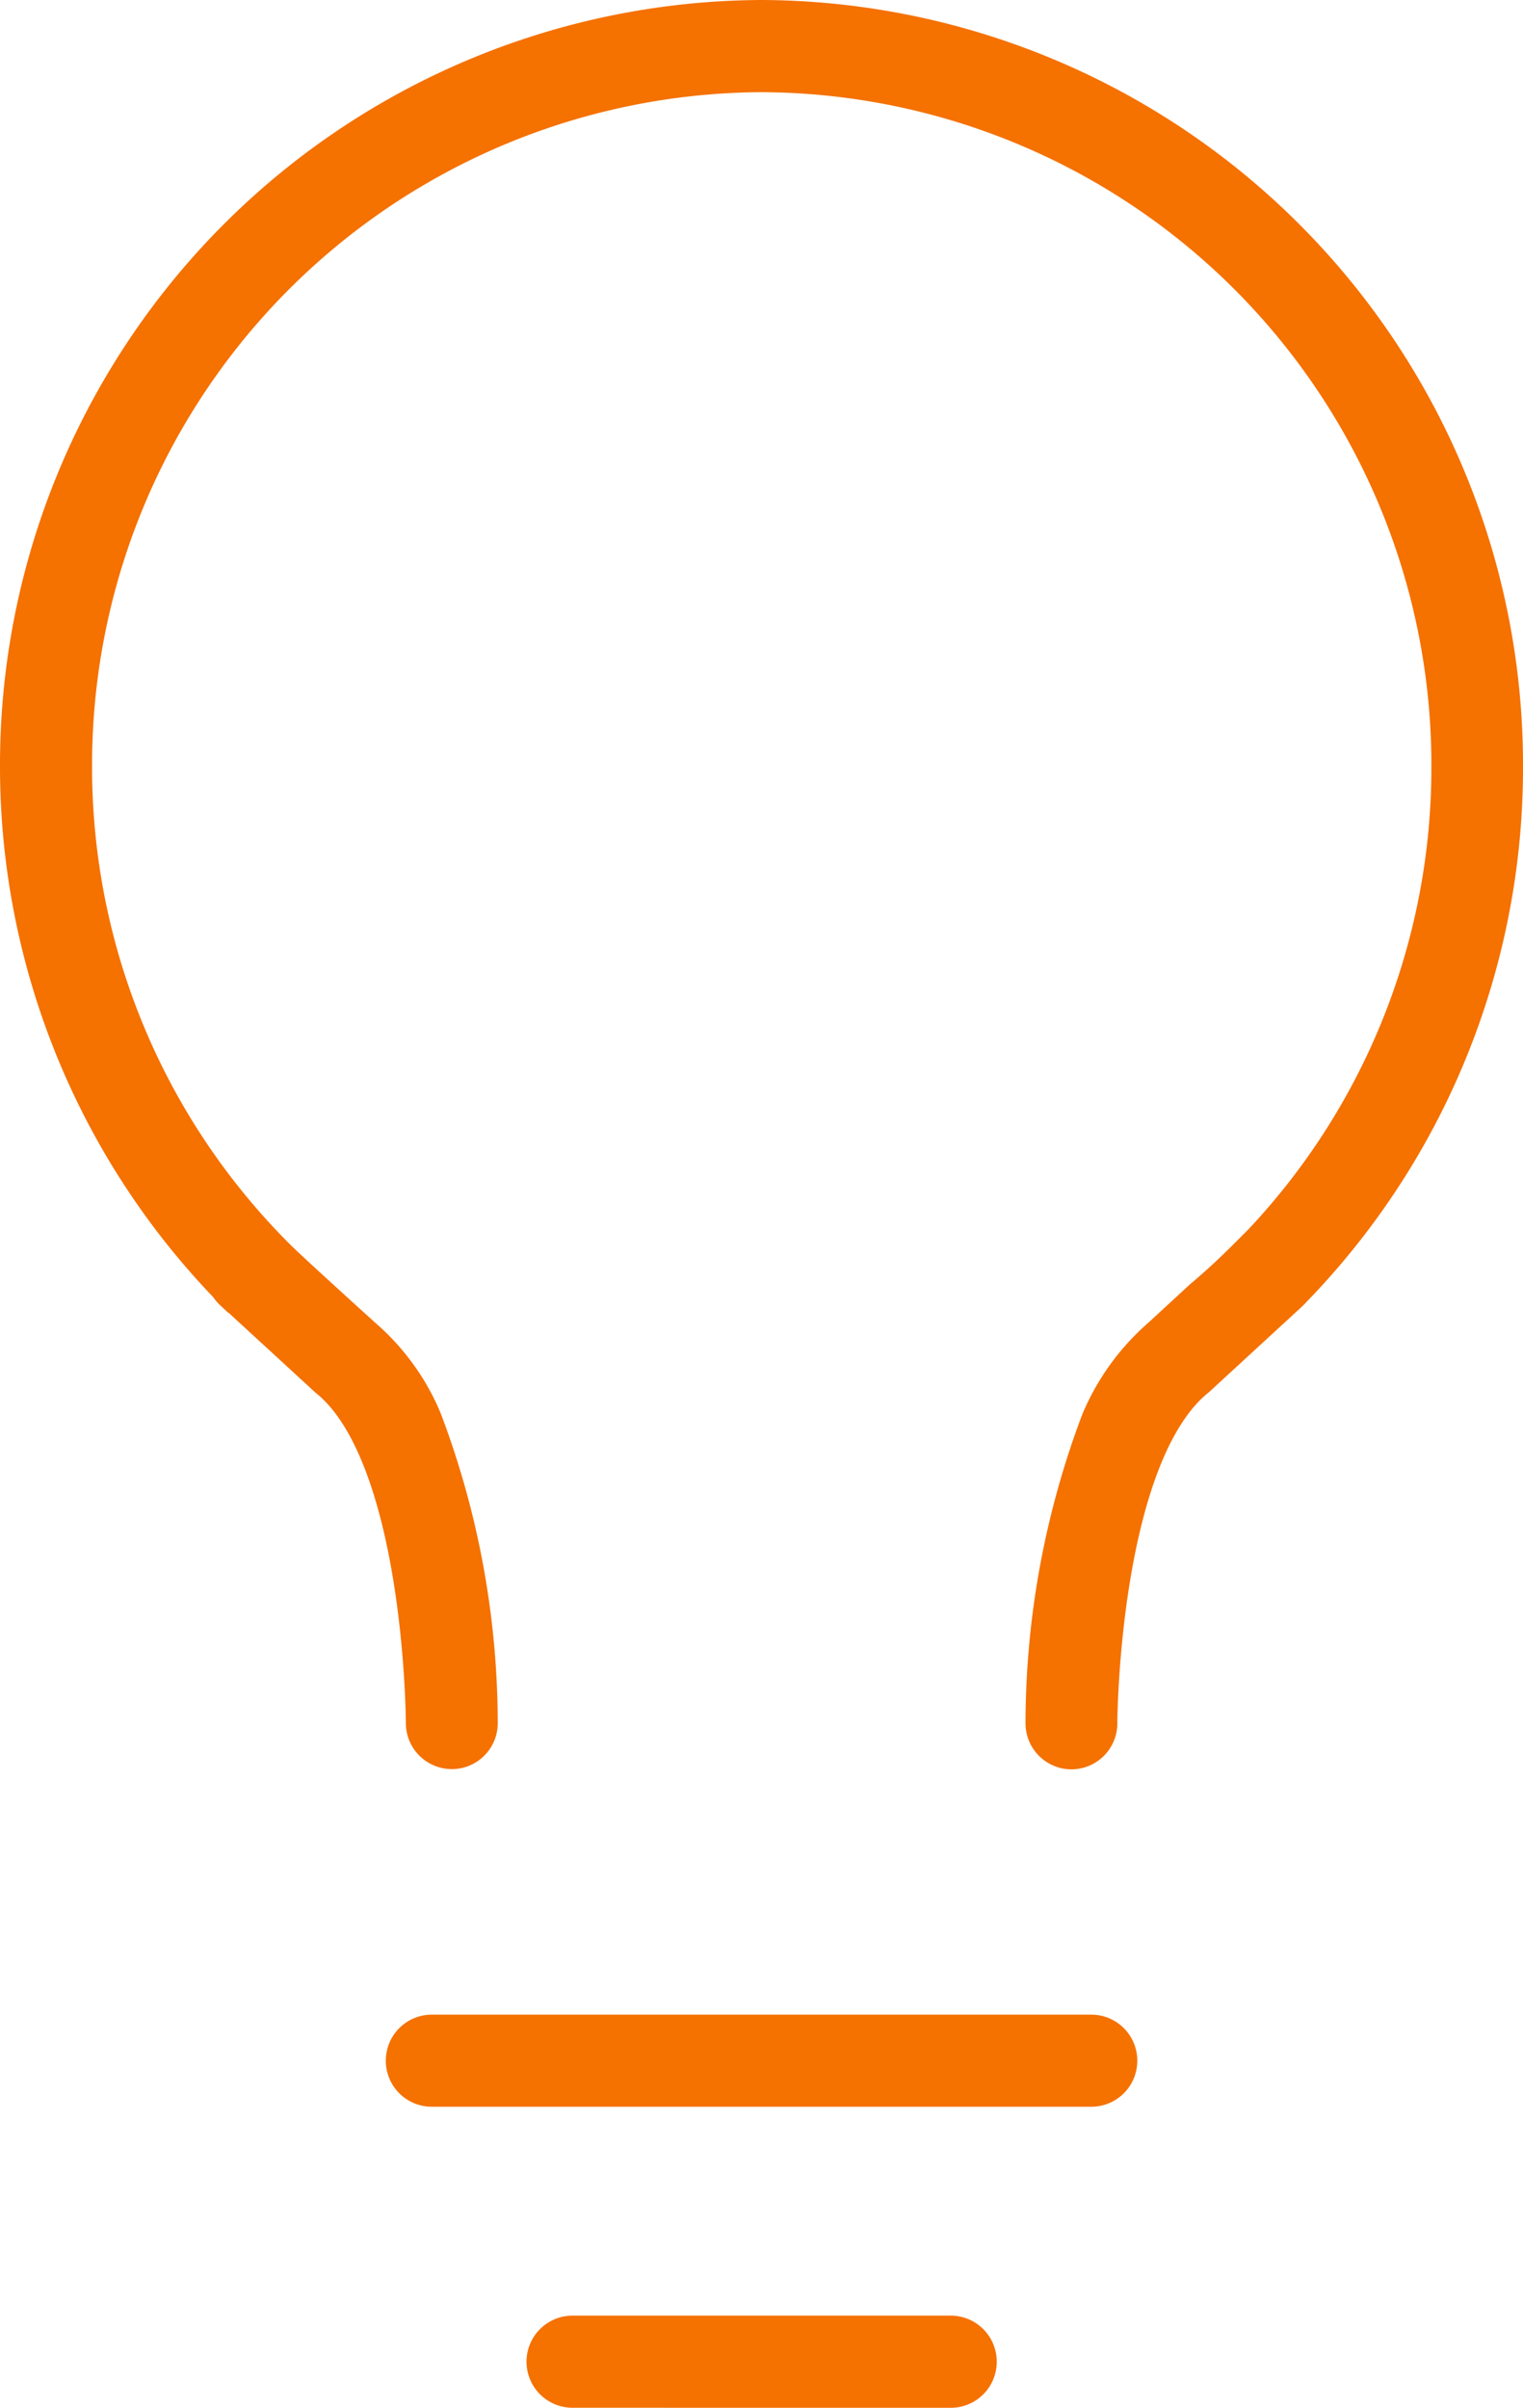
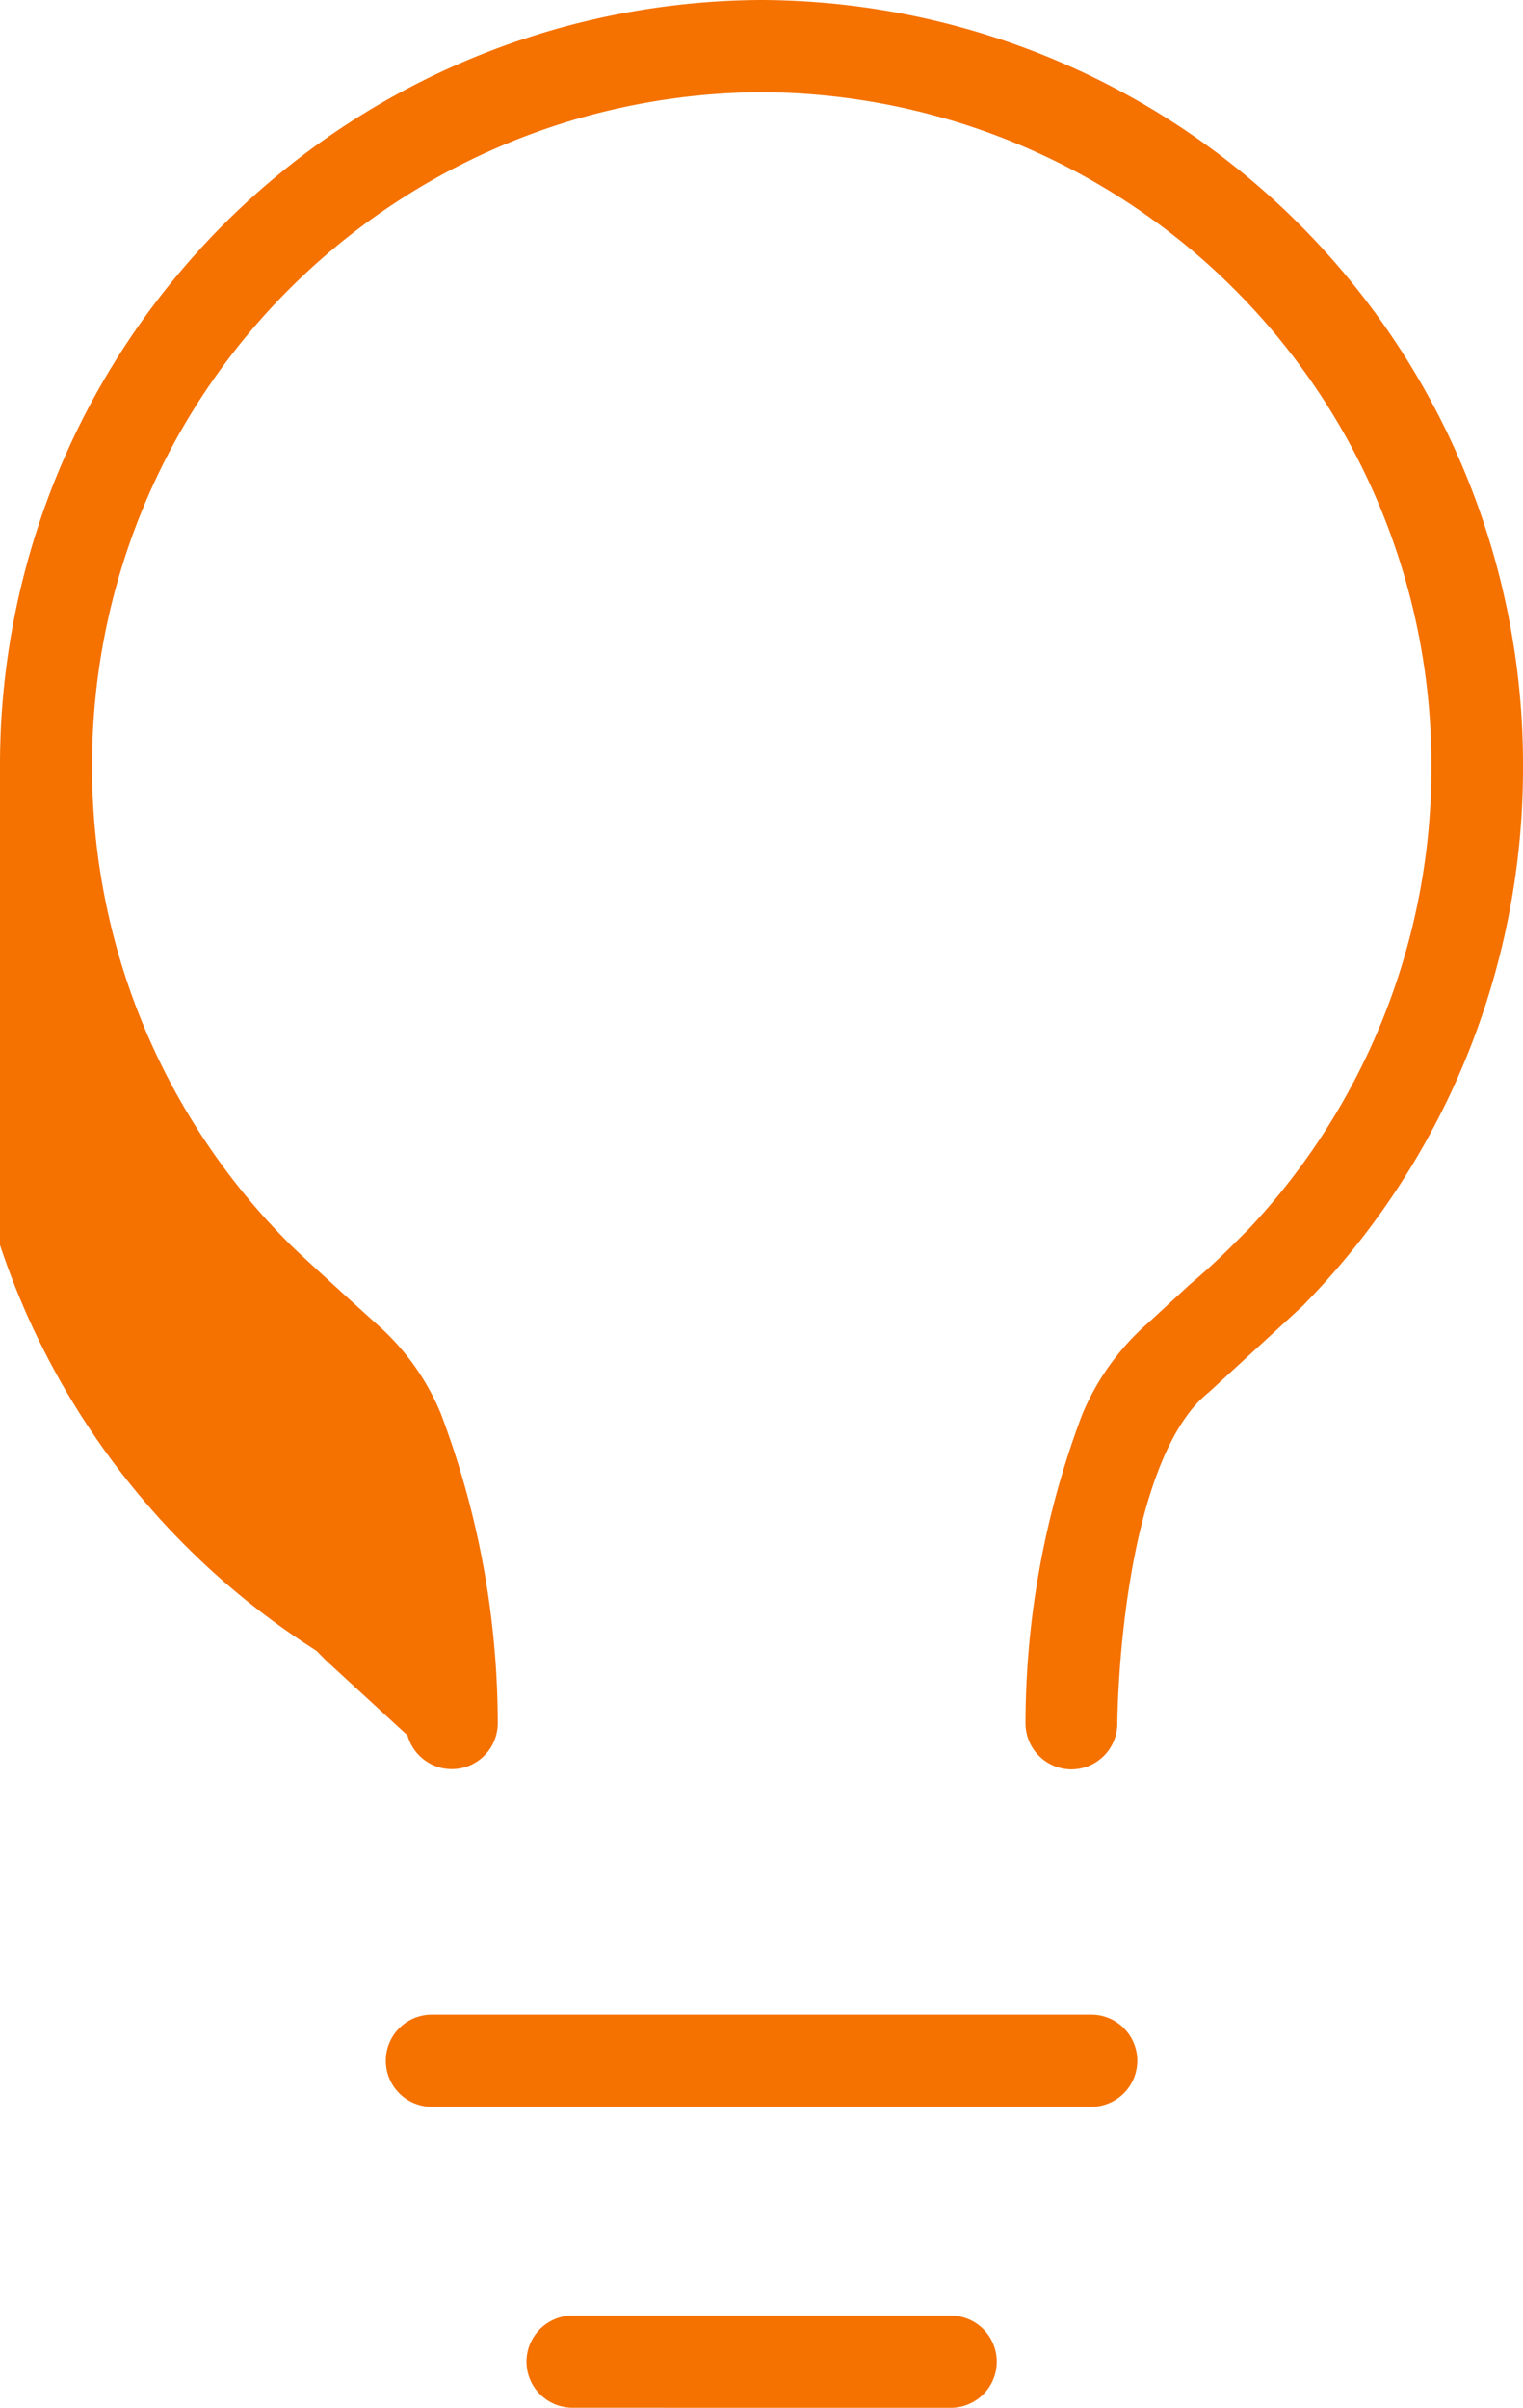
<svg xmlns="http://www.w3.org/2000/svg" width="31" height="49.001" viewBox="0 0 31 49.001">
-   <path id="icon-innovations" d="M-1817.847-1839a.437.437,0,0,1-.436-.438.437.437,0,0,1,.436-.437h7.7a.436.436,0,0,1,.435.438.436.436,0,0,1-.435.438Zm-2.865-6.126a.436.436,0,0,1-.435-.437.436.436,0,0,1,.435-.437h13.426a.436.436,0,0,1,.435.437.436.436,0,0,1-.435.437Zm12.586-7.308a17.33,17.33,0,0,1,1.121-6.1,4.572,4.572,0,0,1,1.218-1.68l.835-.77c.317-.267.626-.552.922-.85.1-.1.2-.2.3-.3a14.2,14.2,0,0,0,3.865-9.77,14.192,14.192,0,0,0-14.131-14.22,14.192,14.192,0,0,0-14.13,14.22,14.213,14.213,0,0,0,4.144,10.05l.052.052c.274.272,1.748,1.606,1.748,1.606a4.433,4.433,0,0,1,1.187,1.641,17.328,17.328,0,0,1,1.126,6.121.434.434,0,0,1-.435.437.437.437,0,0,1-.435-.437c0-.052-.022-5.5-2.009-7.1l-1.757-1.615c-.083-.079-.161-.162-.243-.246A15.1,15.1,0,0,1-1829-1871.9a15.067,15.067,0,0,1,15-15.1,15.064,15.064,0,0,1,15,15.1,15.093,15.093,0,0,1-4.1,10.374c-.066.07-.135.14-.2.21l-.03.031-1.892,1.741c-2.009,1.615-2.035,7.062-2.035,7.115a.437.437,0,0,1-.435.437A.437.437,0,0,1-1808.126-1852.434Zm-16.552-8.869a.481.481,0,0,1-.074-.088c.082.084.16.167.243.246Z" transform="translate(1829.5 1887.5)" fill="#f57100" stroke="#f57100" stroke-width="1" />
+   <path id="icon-innovations" d="M-1817.847-1839a.437.437,0,0,1-.436-.438.437.437,0,0,1,.436-.437h7.7a.436.436,0,0,1,.435.438.436.436,0,0,1-.435.438Zm-2.865-6.126a.436.436,0,0,1-.435-.437.436.436,0,0,1,.435-.437h13.426a.436.436,0,0,1,.435.437.436.436,0,0,1-.435.437Zm12.586-7.308a17.33,17.33,0,0,1,1.121-6.1,4.572,4.572,0,0,1,1.218-1.68l.835-.77c.317-.267.626-.552.922-.85.1-.1.2-.2.3-.3a14.2,14.2,0,0,0,3.865-9.77,14.192,14.192,0,0,0-14.131-14.22,14.192,14.192,0,0,0-14.13,14.22,14.213,14.213,0,0,0,4.144,10.05l.052.052c.274.272,1.748,1.606,1.748,1.606a4.433,4.433,0,0,1,1.187,1.641,17.328,17.328,0,0,1,1.126,6.121.434.434,0,0,1-.435.437.437.437,0,0,1-.435-.437l-1.757-1.615c-.083-.079-.161-.162-.243-.246A15.1,15.1,0,0,1-1829-1871.9a15.067,15.067,0,0,1,15-15.1,15.064,15.064,0,0,1,15,15.1,15.093,15.093,0,0,1-4.1,10.374c-.066.07-.135.14-.2.21l-.03.031-1.892,1.741c-2.009,1.615-2.035,7.062-2.035,7.115a.437.437,0,0,1-.435.437A.437.437,0,0,1-1808.126-1852.434Zm-16.552-8.869a.481.481,0,0,1-.074-.088c.082.084.16.167.243.246Z" transform="translate(1829.5 1887.5)" fill="#f57100" stroke="#f57100" stroke-width="1" />
</svg>